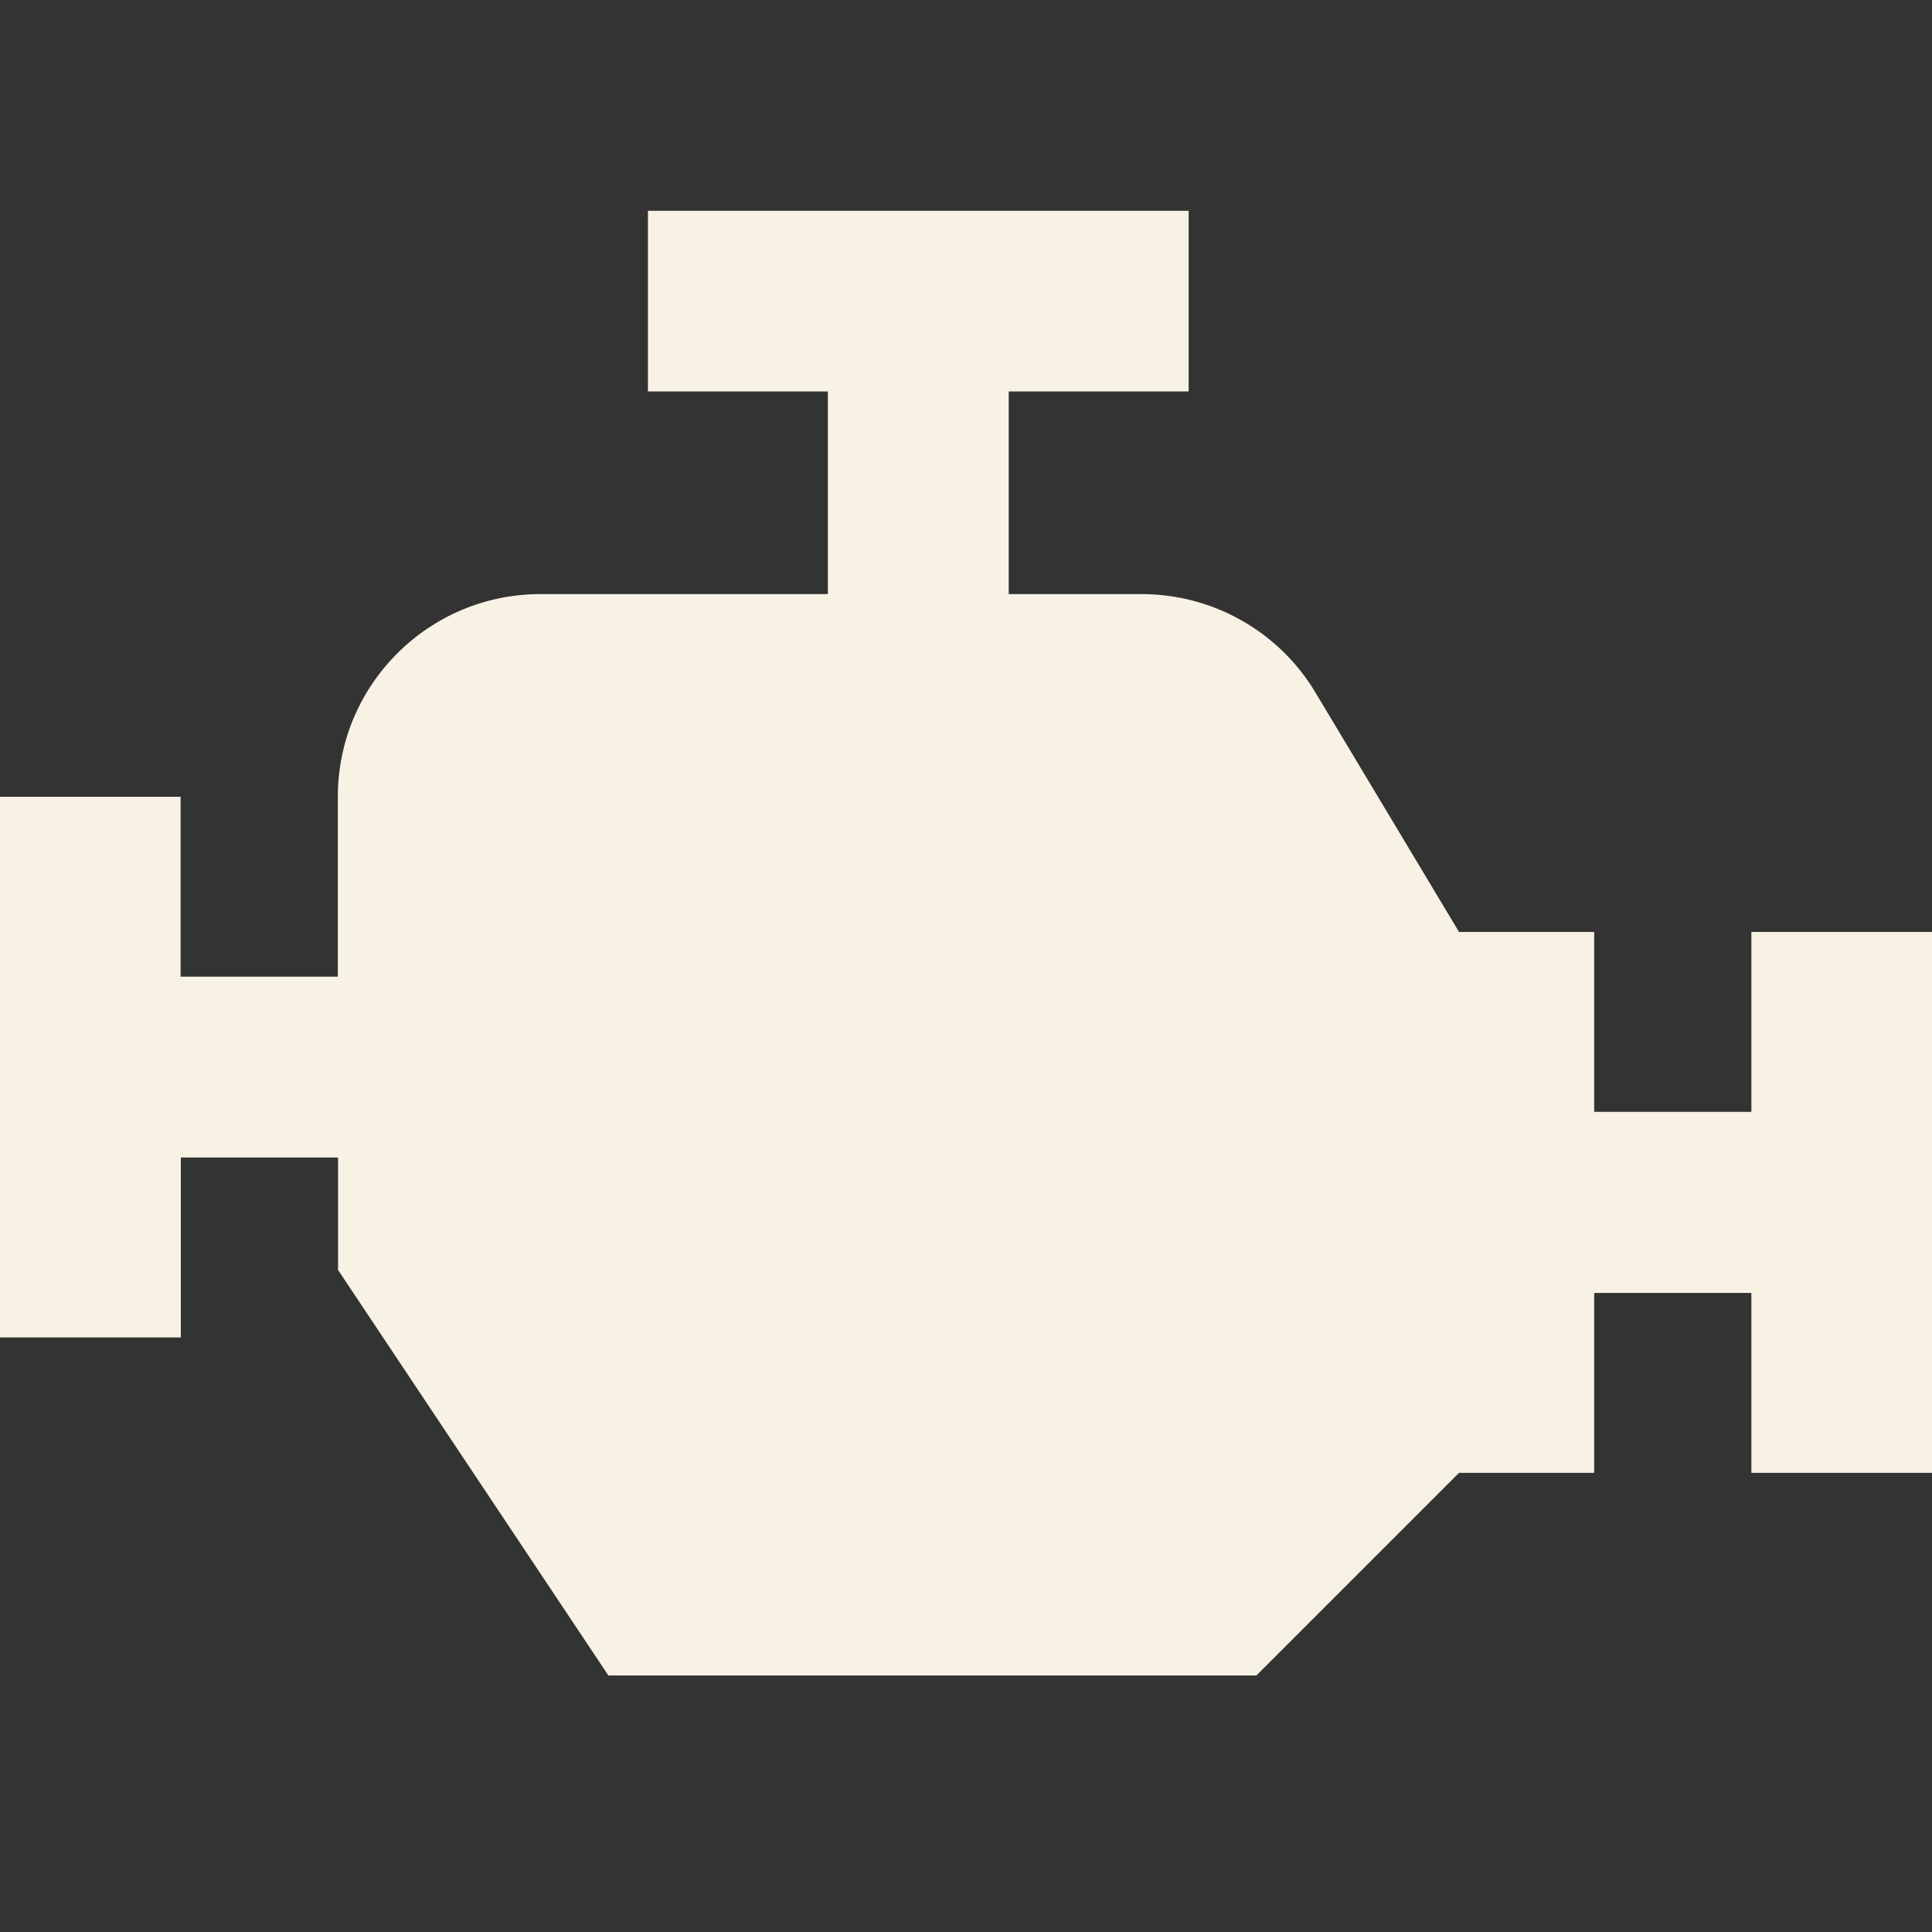
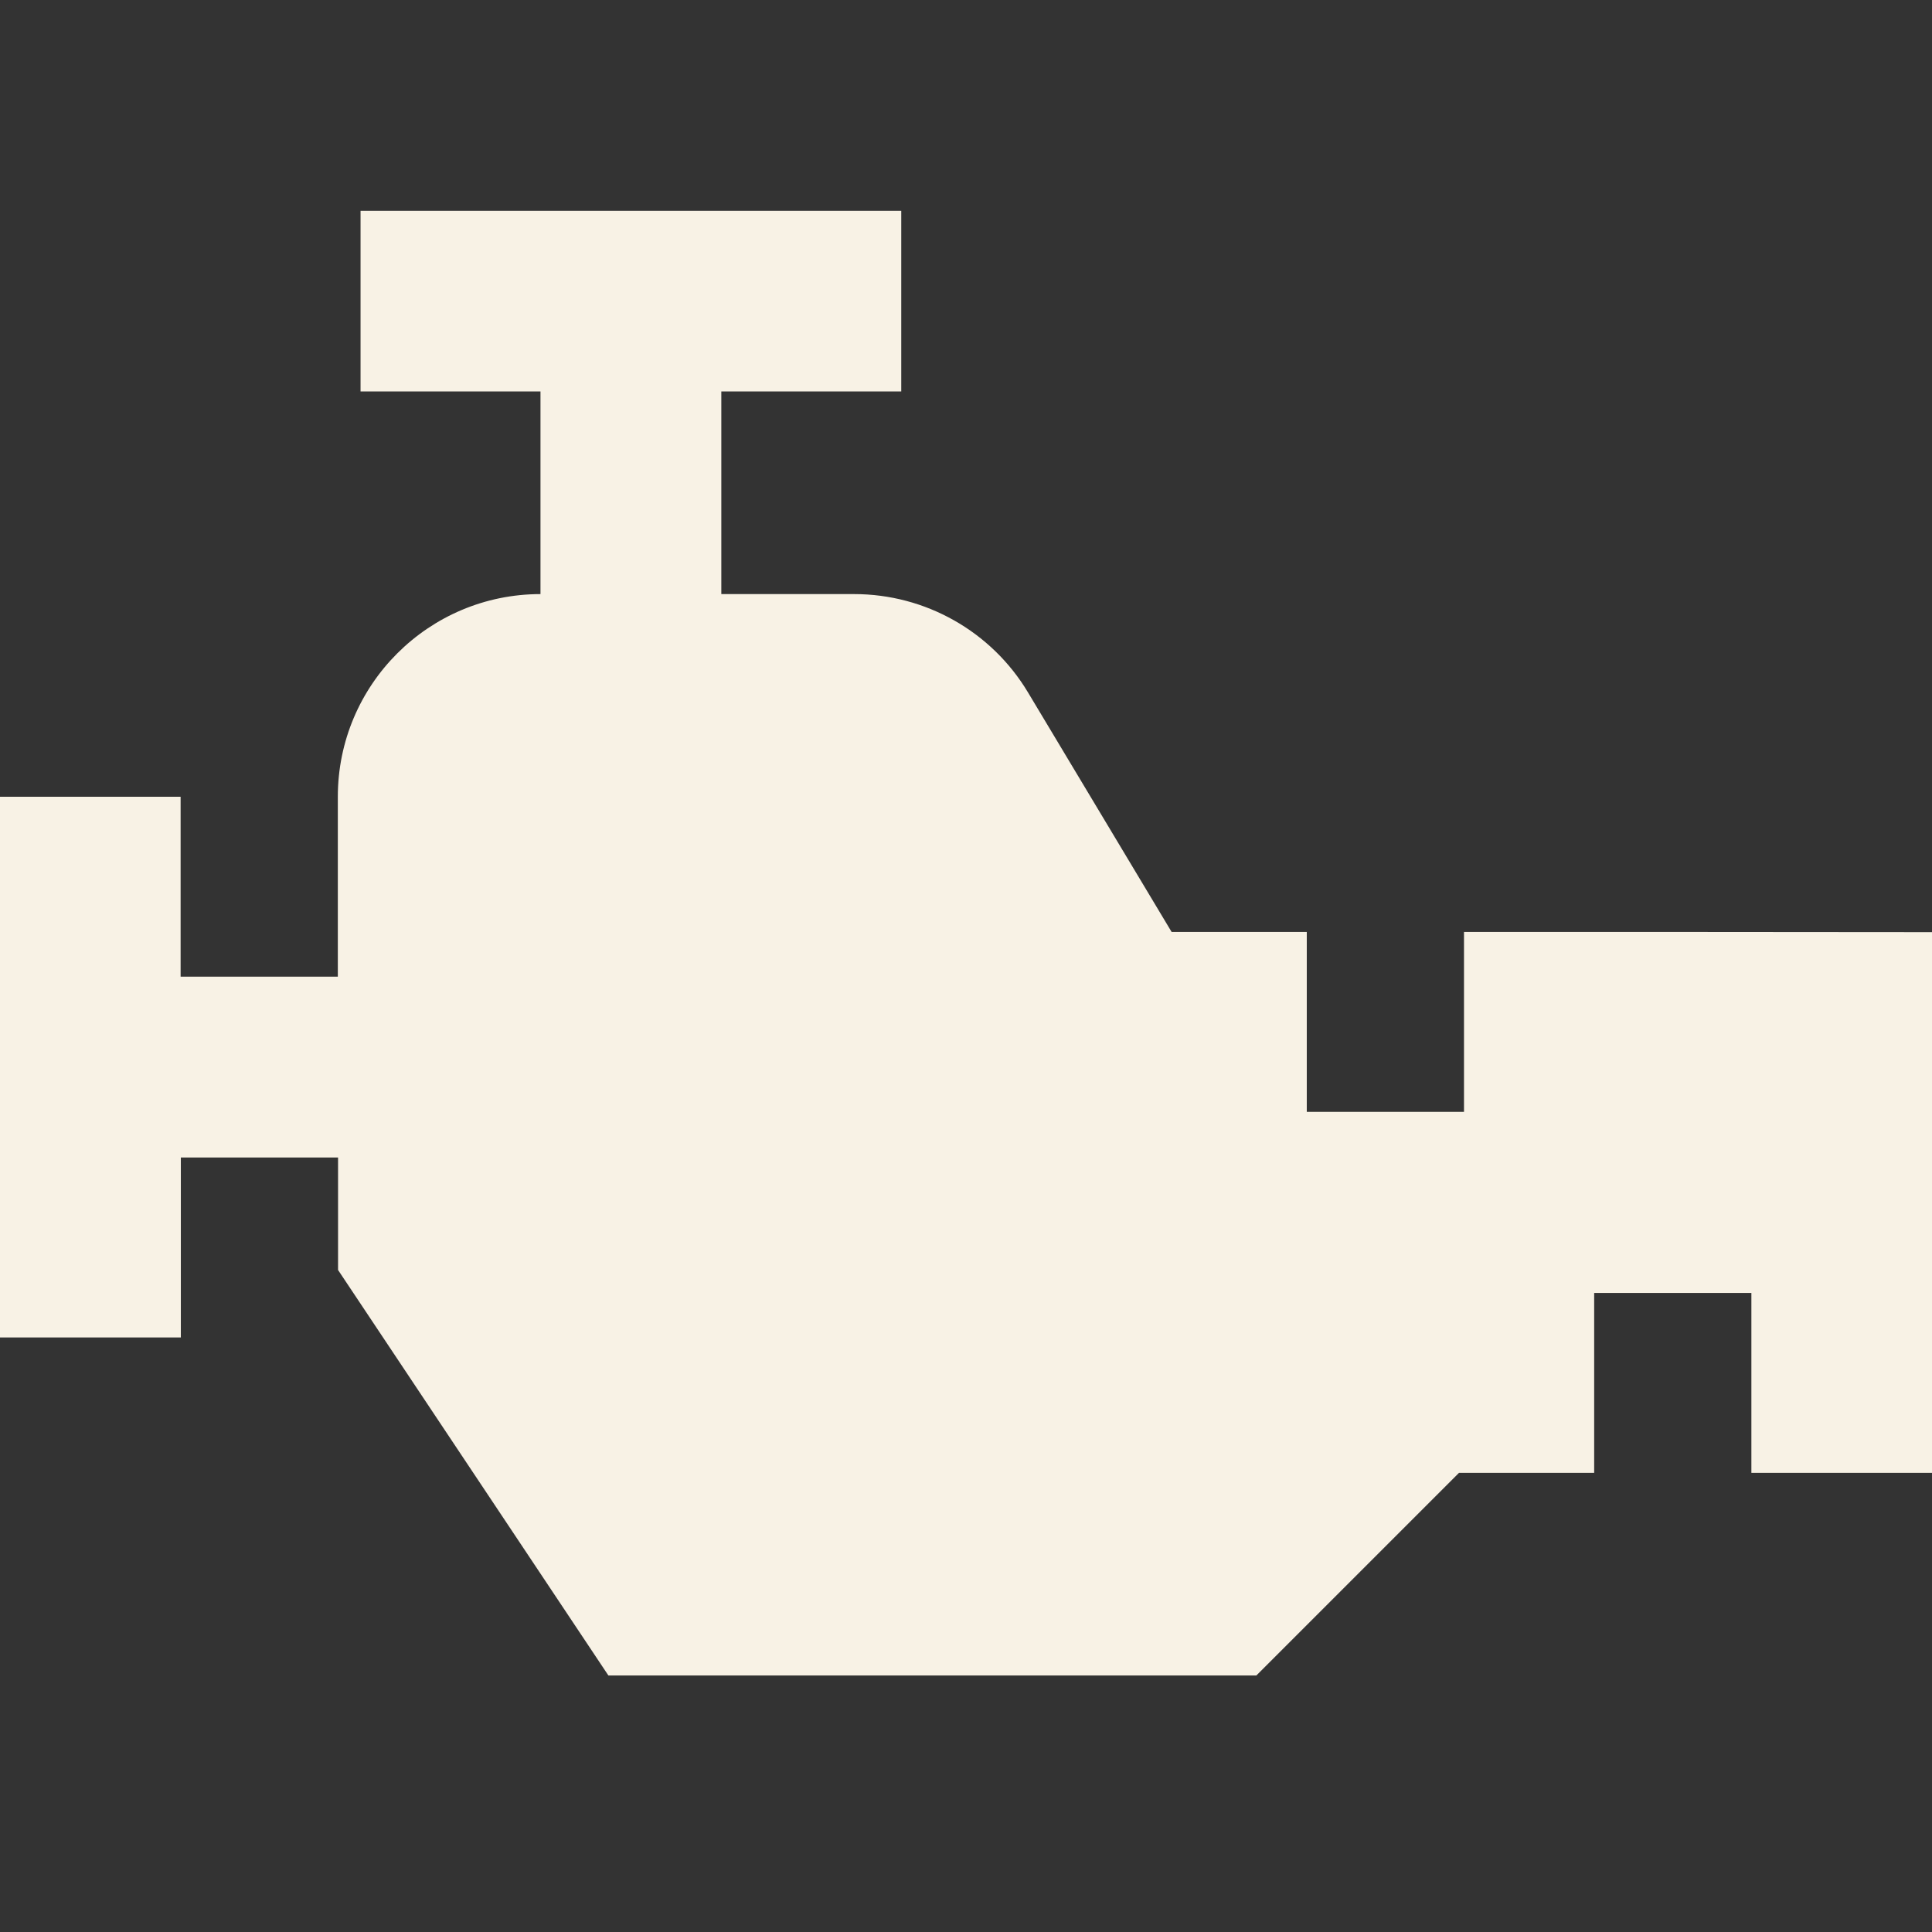
<svg xmlns="http://www.w3.org/2000/svg" id="_Слой_1" version="1.1" viewBox="0 0 85.04 85.04">
  <rect x="0" y="0" width="85.04" height="85.04" fill="#333333" stroke="none" />
  <defs>
    <style> .st0 { fill: none; } .st1 { fill: #f8f2e5; } </style>
  </defs>
-   <rect class="st0" y="0" width="85.04" height="85.04" />
-   <path class="st1" d="M85.04,41.03v23.8h-7.95v-7.92h-6.92v7.92h-5.95l-8.92,8.92h-28.52l-11.9-17.85v-4.95h-6.92v7.92H0v-23.8h7.95v7.92h6.92v-7.92c0-4.93,4-8.92,8.92-8.92h12.65v-8.92h-7.92v-7.95h23.8v7.95h-7.92v8.92h5.85c3.13,0,6.04,1.64,7.65,4.33l6.32,10.54h5.95v7.92h6.92v-7.92h7.95Z" />
+   <path class="st1" d="M85.04,41.03v23.8h-7.95v-7.92h-6.92v7.92h-5.95l-8.92,8.92h-28.52l-11.9-17.85v-4.95h-6.92v7.92H0v-23.8h7.95v7.92h6.92v-7.92c0-4.93,4-8.92,8.92-8.92v-8.92h-7.92v-7.95h23.8v7.95h-7.92v8.92h5.85c3.13,0,6.04,1.64,7.65,4.33l6.32,10.54h5.95v7.92h6.92v-7.92h7.95Z" />
</svg>